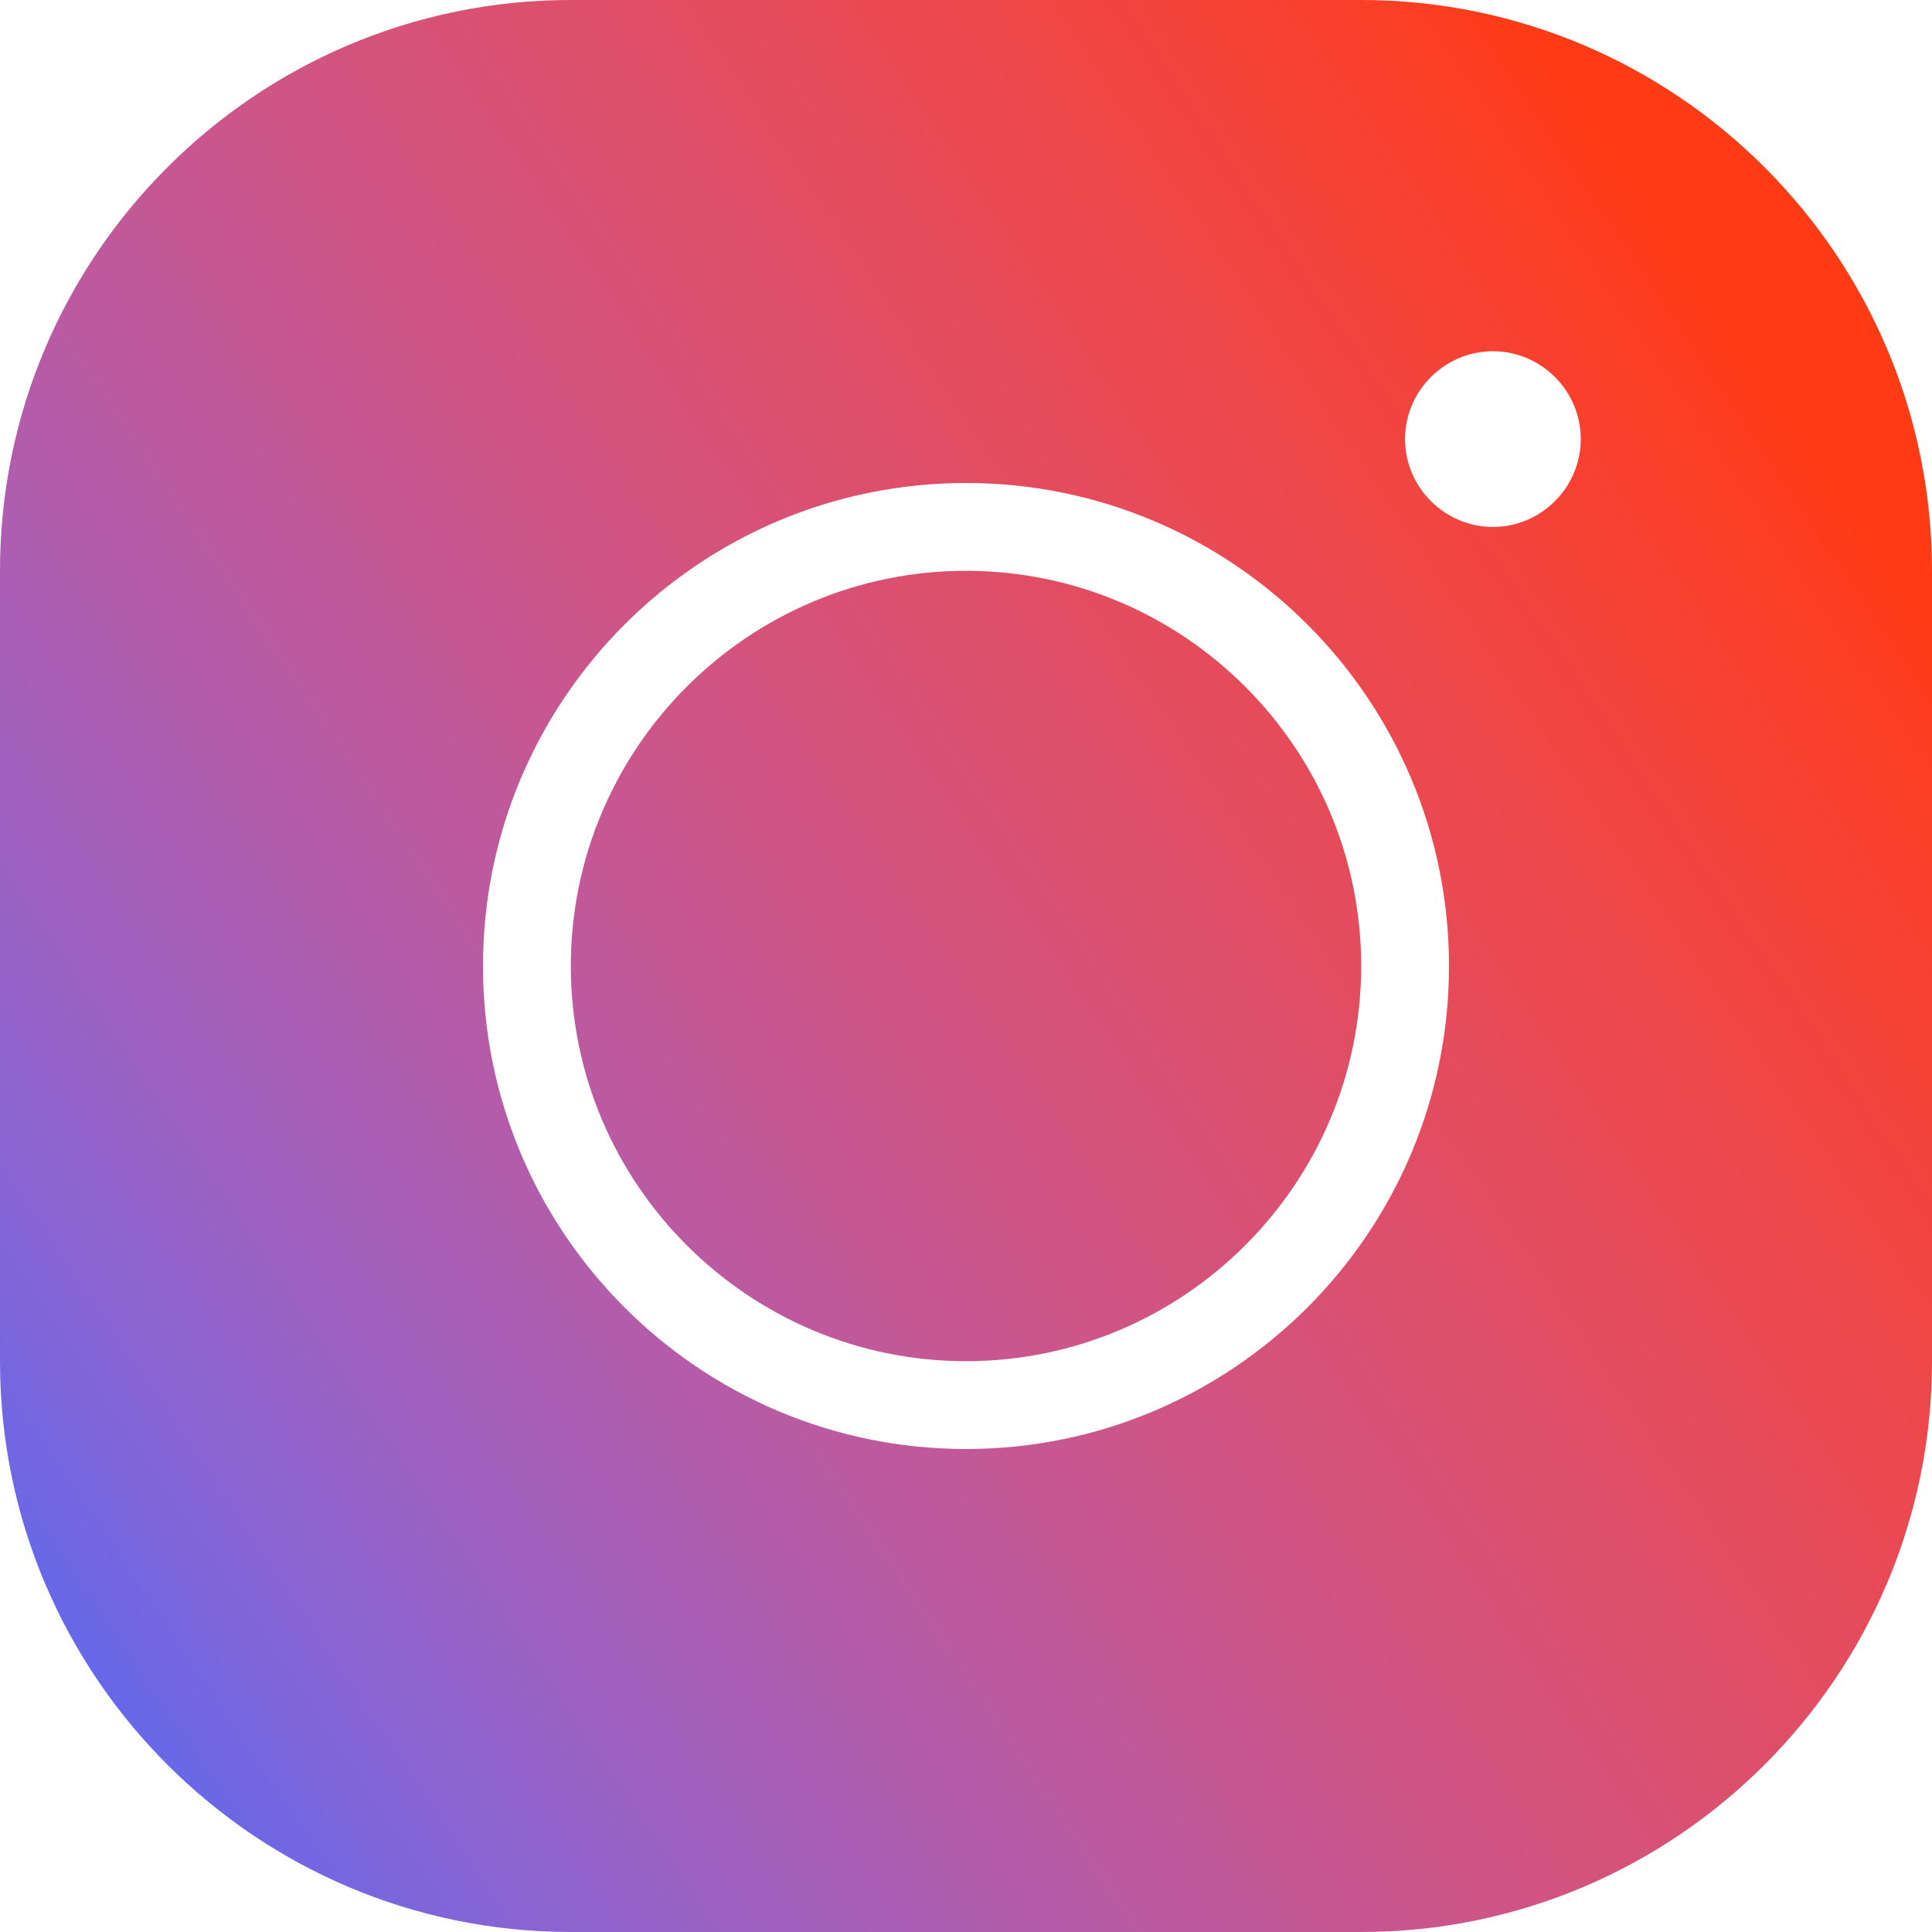
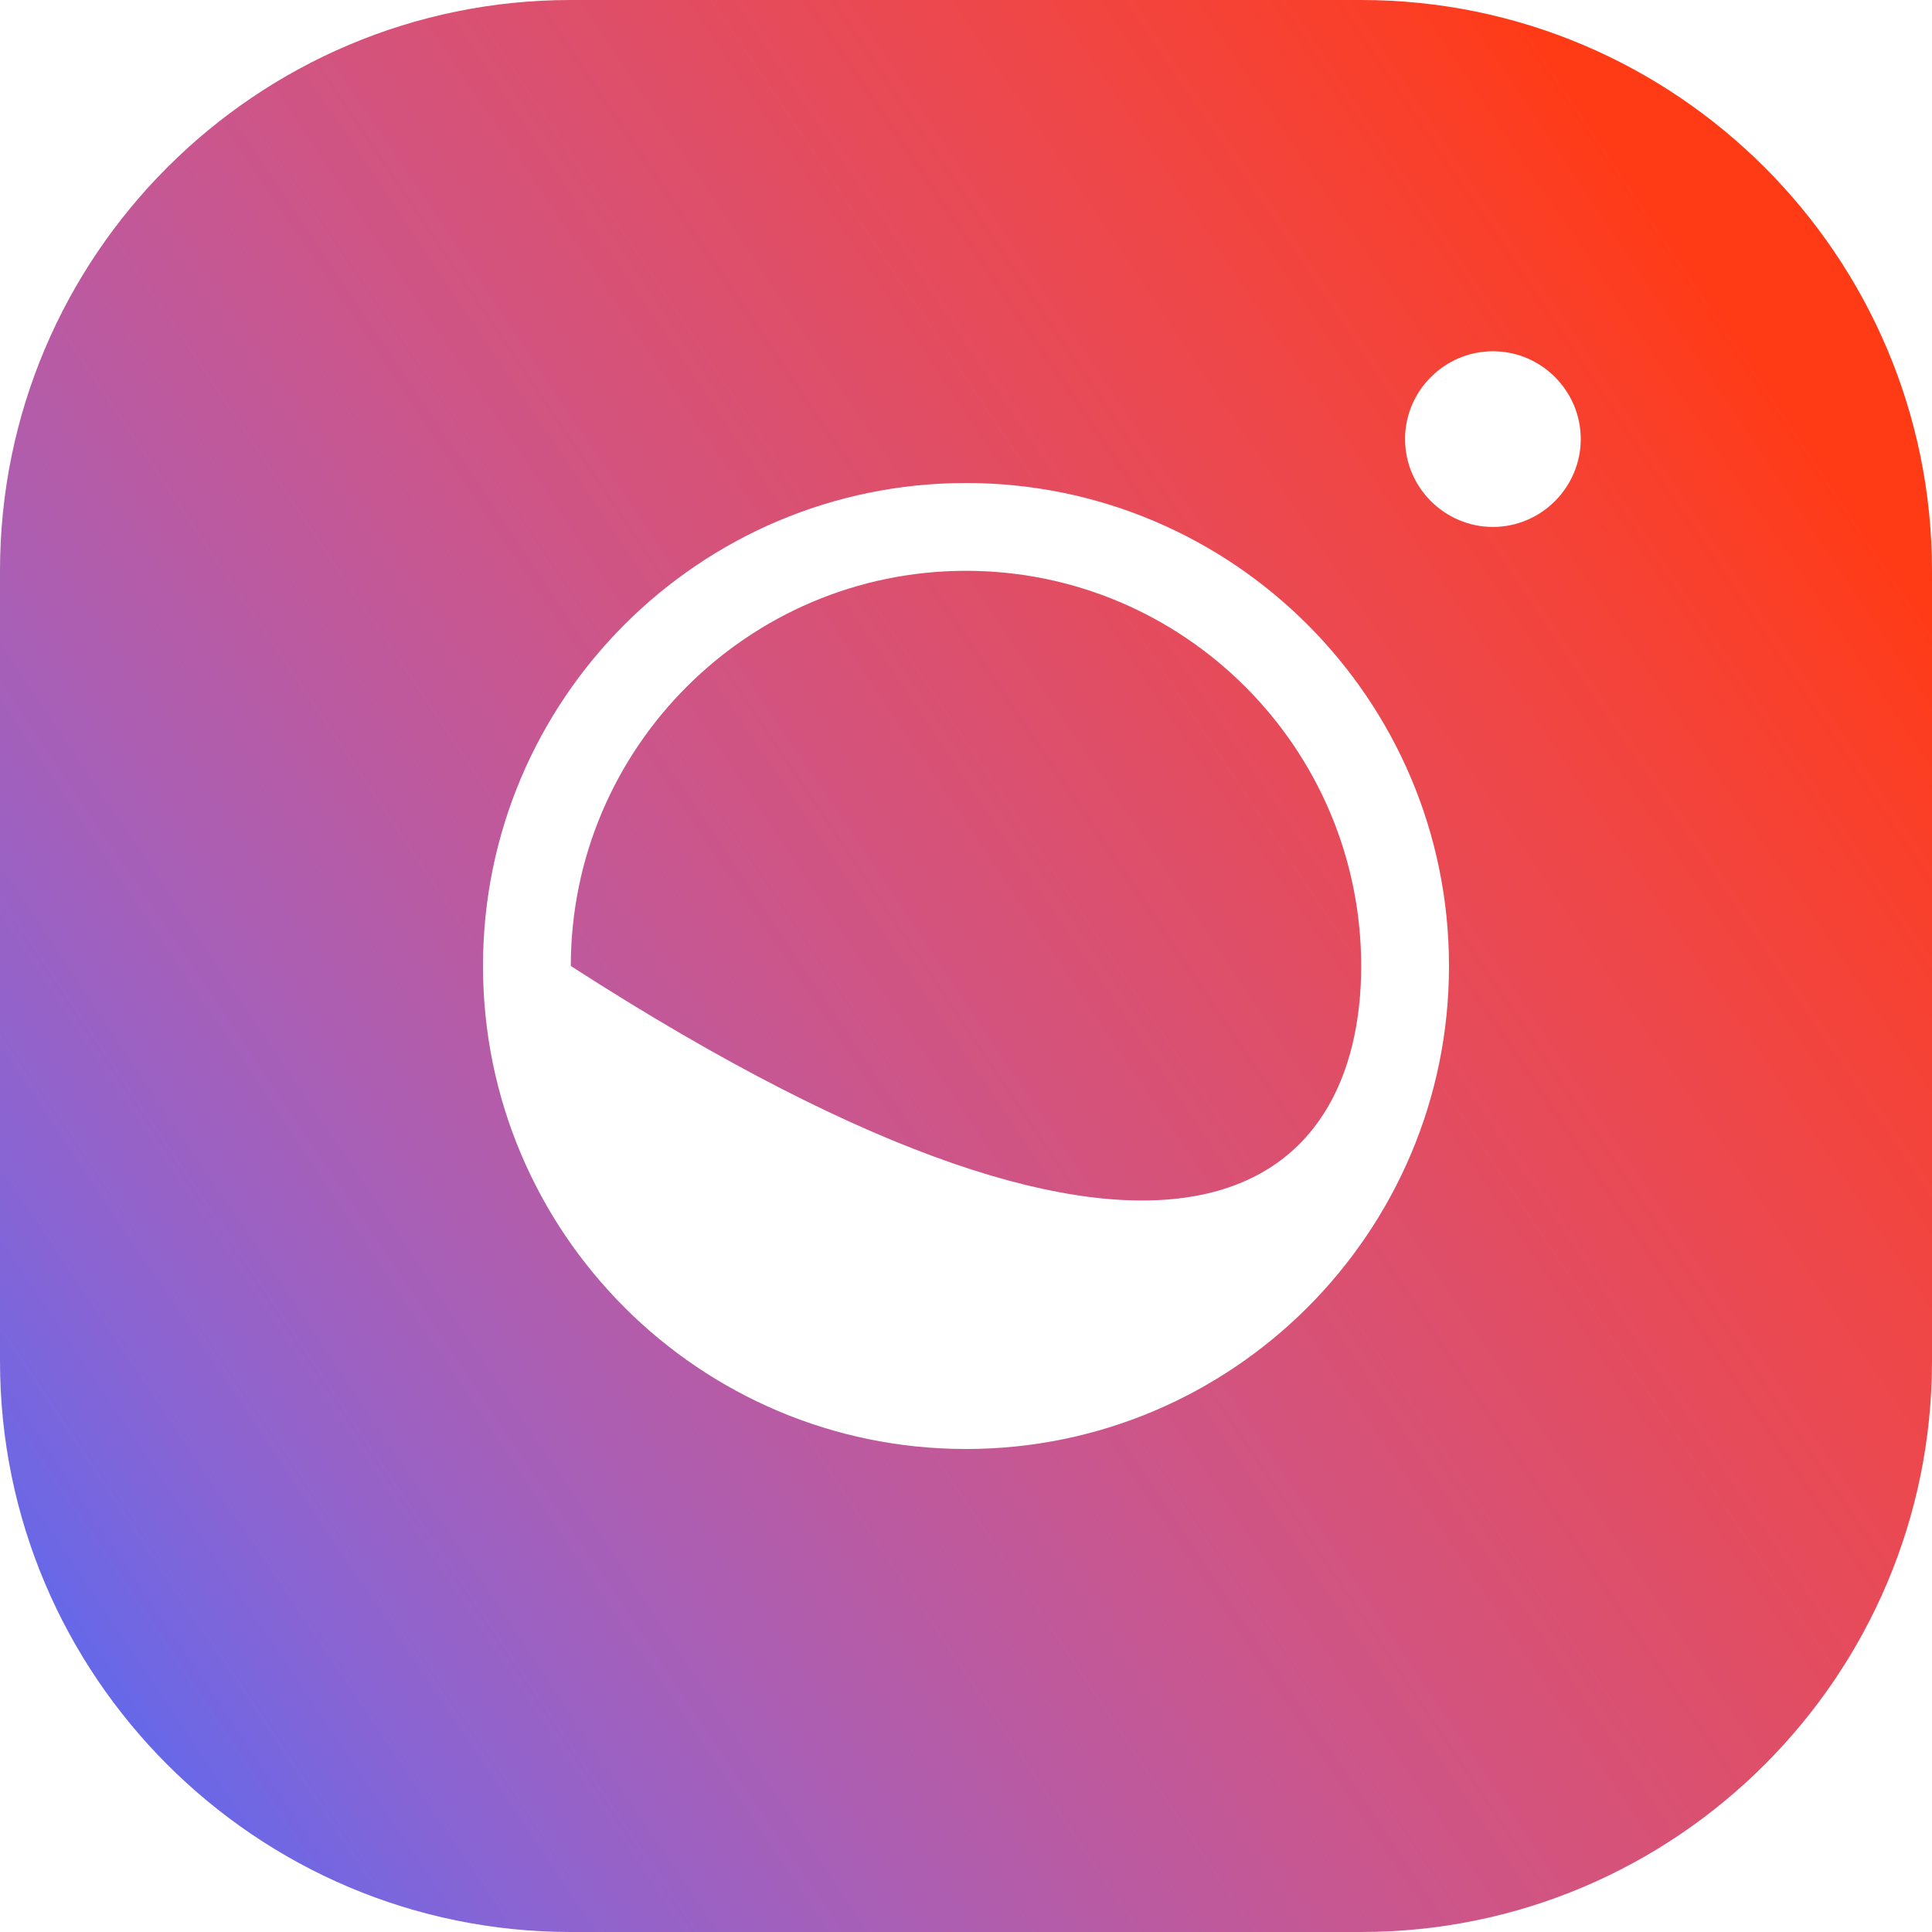
<svg xmlns="http://www.w3.org/2000/svg" width="31px" height="31px" viewBox="0 0 31 31">
  <title>icons8-instagram</title>
  <defs>
    <linearGradient x1="100%" y1="32.694%" x2="0%" y2="100%" id="linearGradient-1">
      <stop stop-color="#FF3B16" offset="0%" />
      <stop stop-color="#FA3F29" offset="5.722%" />
      <stop stop-color="#F44339" offset="12.099%" />
      <stop stop-color="#EE474A" offset="19.023%" />
      <stop stop-color="#E64B5A" offset="26.385%" />
      <stop stop-color="#DD4F6B" offset="34.074%" />
      <stop stop-color="#D4537C" offset="41.983%" />
      <stop stop-color="#C9568E" offset="50%" />
      <stop stop-color="#BC5AA0" offset="58.017%" />
      <stop stop-color="#AD5EB1" offset="65.926%" />
      <stop stop-color="#9C61C2" offset="73.615%" />
      <stop stop-color="#8964D3" offset="80.977%" />
      <stop stop-color="#7067E3" offset="87.901%" />
      <stop stop-color="#506AF2" offset="94.278%" />
      <stop stop-color="#036CFF" offset="100%" />
    </linearGradient>
  </defs>
  <g id="Page-1" stroke="none" stroke-width="1" fill="none" fill-rule="evenodd">
    <g id="Artboard-Copy-11" transform="translate(-1209, -15715)" fill="url(#linearGradient-1)" fill-rule="nonzero">
      <g id="Group-35" transform="translate(0, 15622.4)">
        <g id="icons8-instagram" transform="translate(1209, 92.6)">
-           <path d="M9.159,0 C4.107,0 0,4.107 0,9.159 L0,21.841 C0,26.892 4.107,31 9.159,31 L21.841,31 C26.892,31 31,26.892 31,21.841 L31,9.159 C31,4.107 26.892,0 21.841,0 L9.159,0 Z M23.955,5.636 C24.73,5.636 25.364,6.27 25.364,7.045 C25.364,7.82 24.73,8.455 23.955,8.455 C23.18,8.455 22.545,7.82 22.545,7.045 C22.545,6.27 23.18,5.636 23.955,5.636 Z M15.5,7.75 C19.777,7.75 23.25,11.223 23.25,15.5 C23.25,19.777 19.777,23.25 15.5,23.25 C11.223,23.25 7.75,19.777 7.75,15.5 C7.75,11.223 11.223,7.75 15.5,7.75 Z M15.5,9.159 C12.005,9.159 9.159,12.005 9.159,15.5 C9.159,18.995 12.005,21.841 15.5,21.841 C18.995,21.841 21.841,18.995 21.841,15.5 C21.841,12.005 18.995,9.159 15.5,9.159 Z" id="Shape" />
+           <path d="M9.159,0 C4.107,0 0,4.107 0,9.159 L0,21.841 C0,26.892 4.107,31 9.159,31 L21.841,31 C26.892,31 31,26.892 31,21.841 L31,9.159 C31,4.107 26.892,0 21.841,0 L9.159,0 Z M23.955,5.636 C24.73,5.636 25.364,6.27 25.364,7.045 C25.364,7.82 24.73,8.455 23.955,8.455 C23.18,8.455 22.545,7.82 22.545,7.045 C22.545,6.27 23.18,5.636 23.955,5.636 Z M15.5,7.75 C19.777,7.75 23.25,11.223 23.25,15.5 C23.25,19.777 19.777,23.25 15.5,23.25 C11.223,23.25 7.75,19.777 7.75,15.5 C7.75,11.223 11.223,7.75 15.5,7.75 Z M15.5,9.159 C12.005,9.159 9.159,12.005 9.159,15.5 C18.995,21.841 21.841,18.995 21.841,15.5 C21.841,12.005 18.995,9.159 15.5,9.159 Z" id="Shape" />
        </g>
      </g>
    </g>
  </g>
</svg>